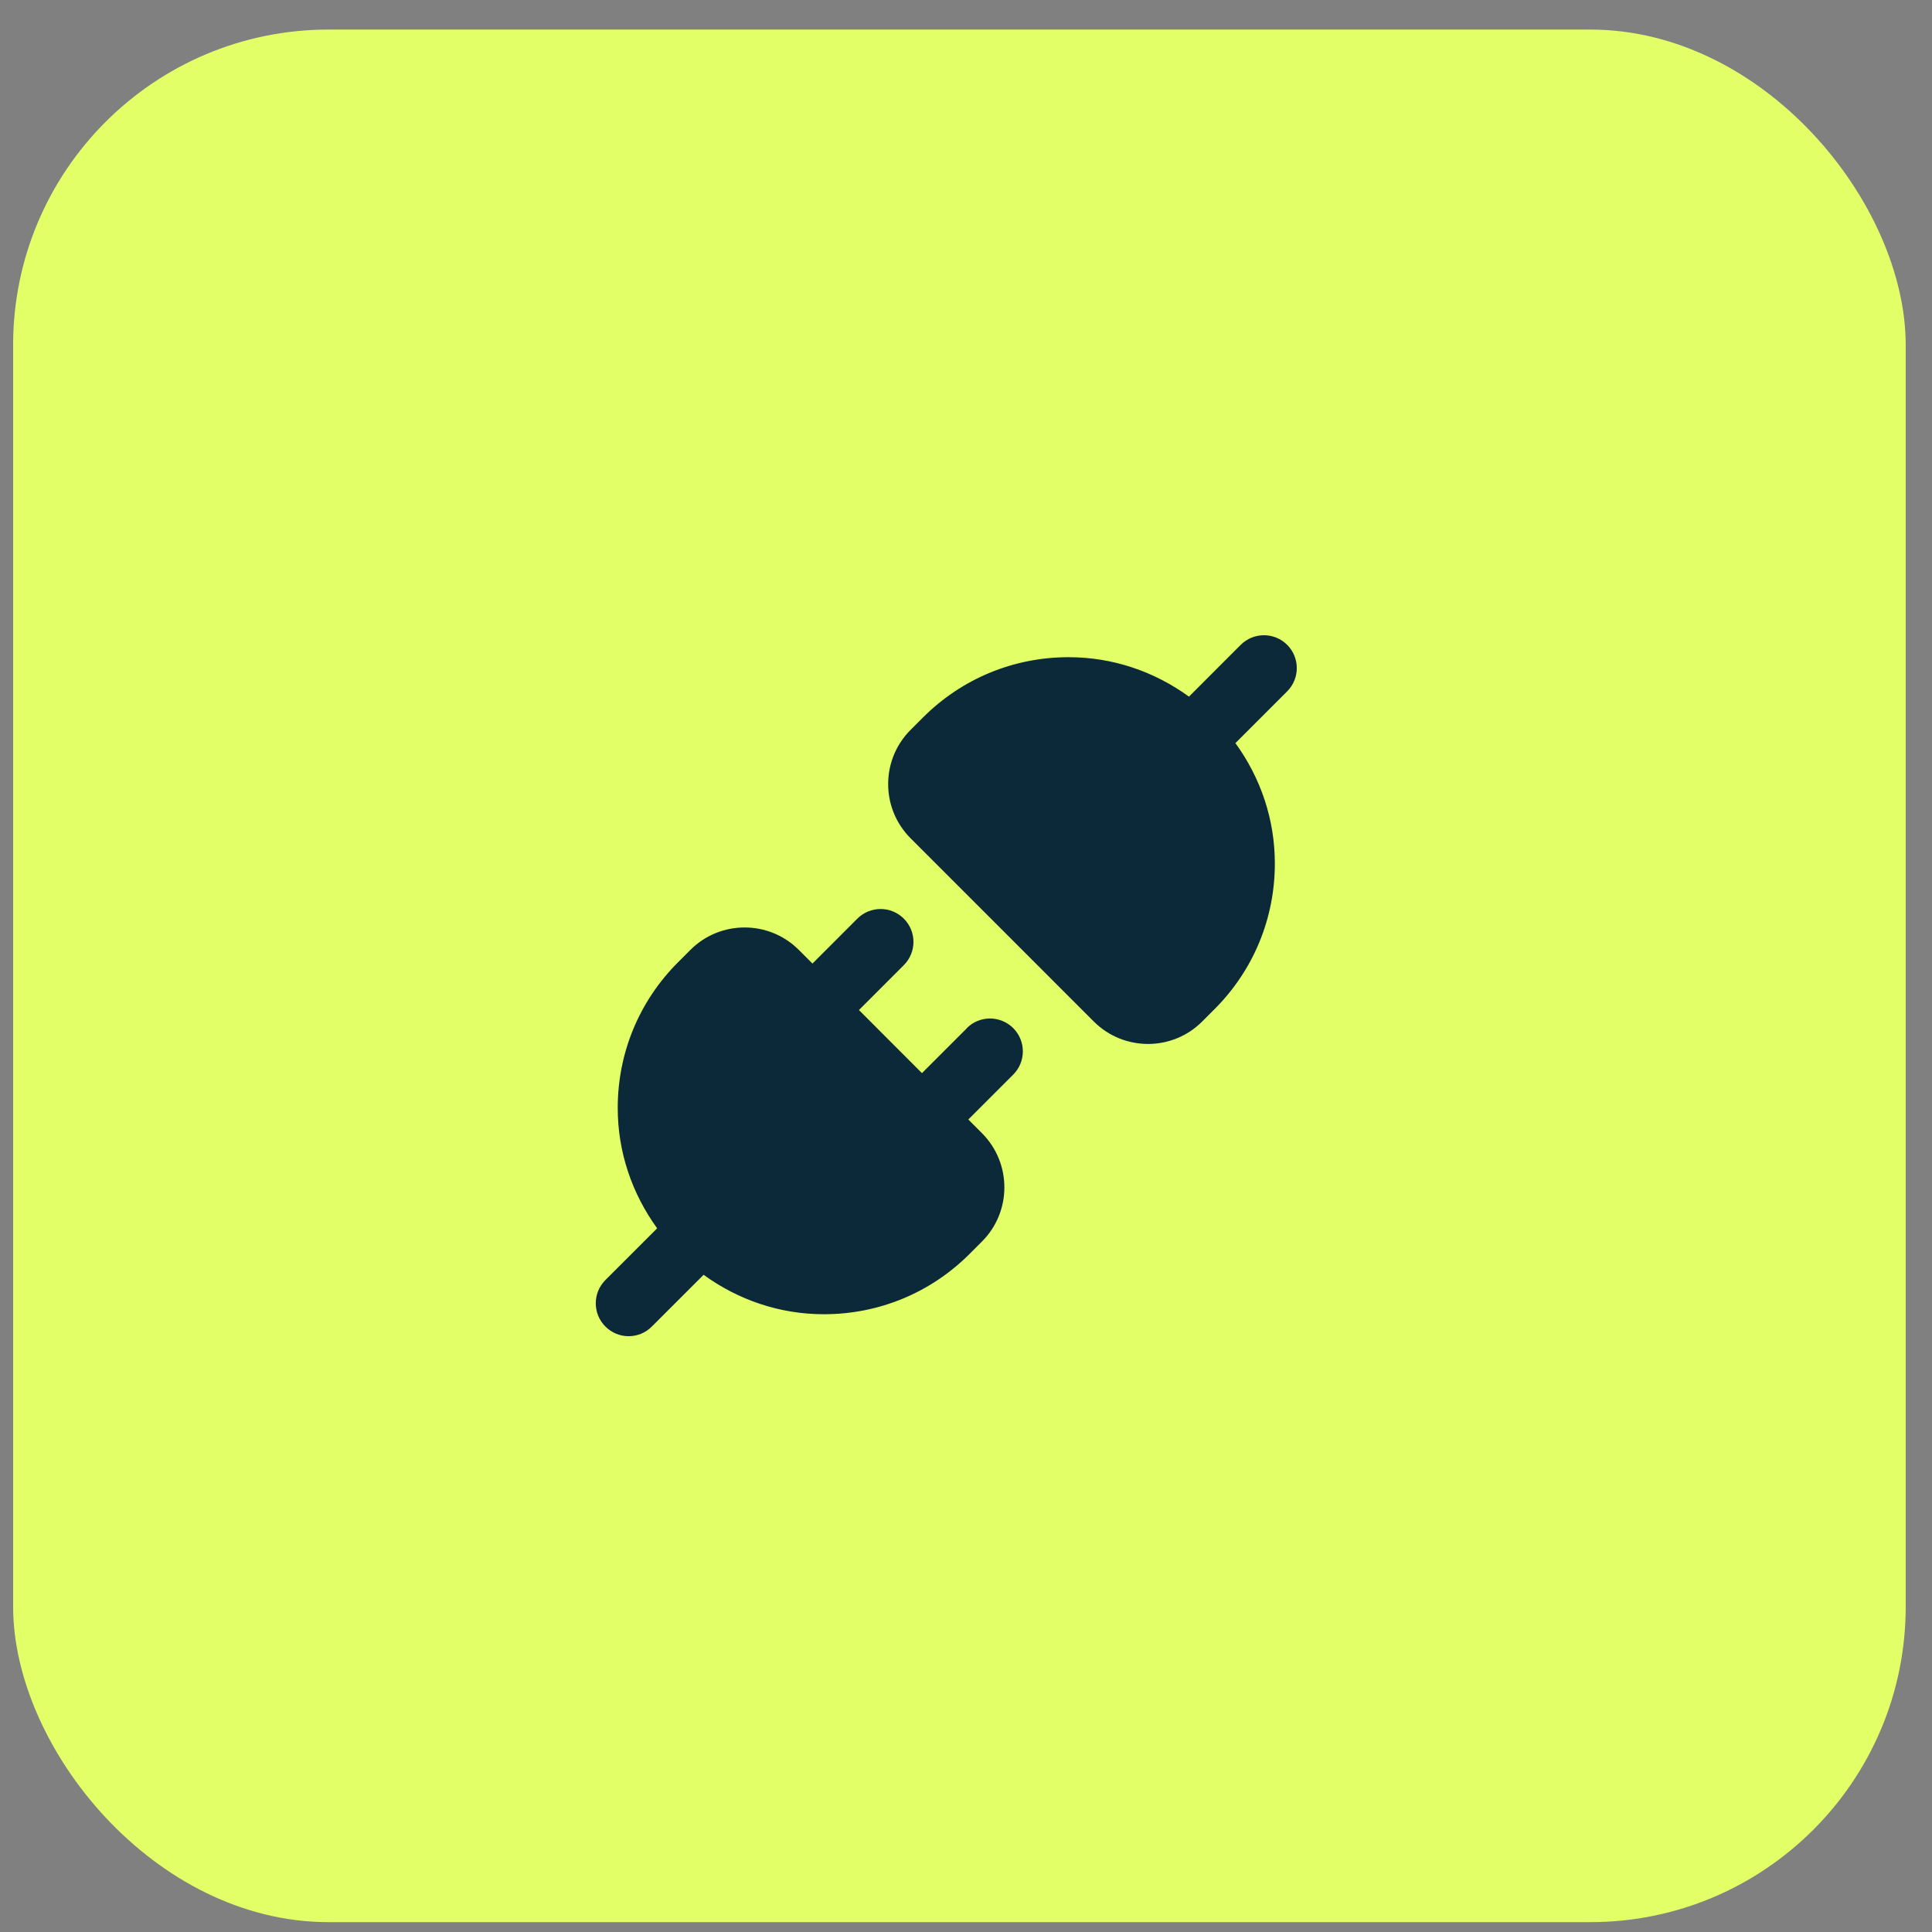
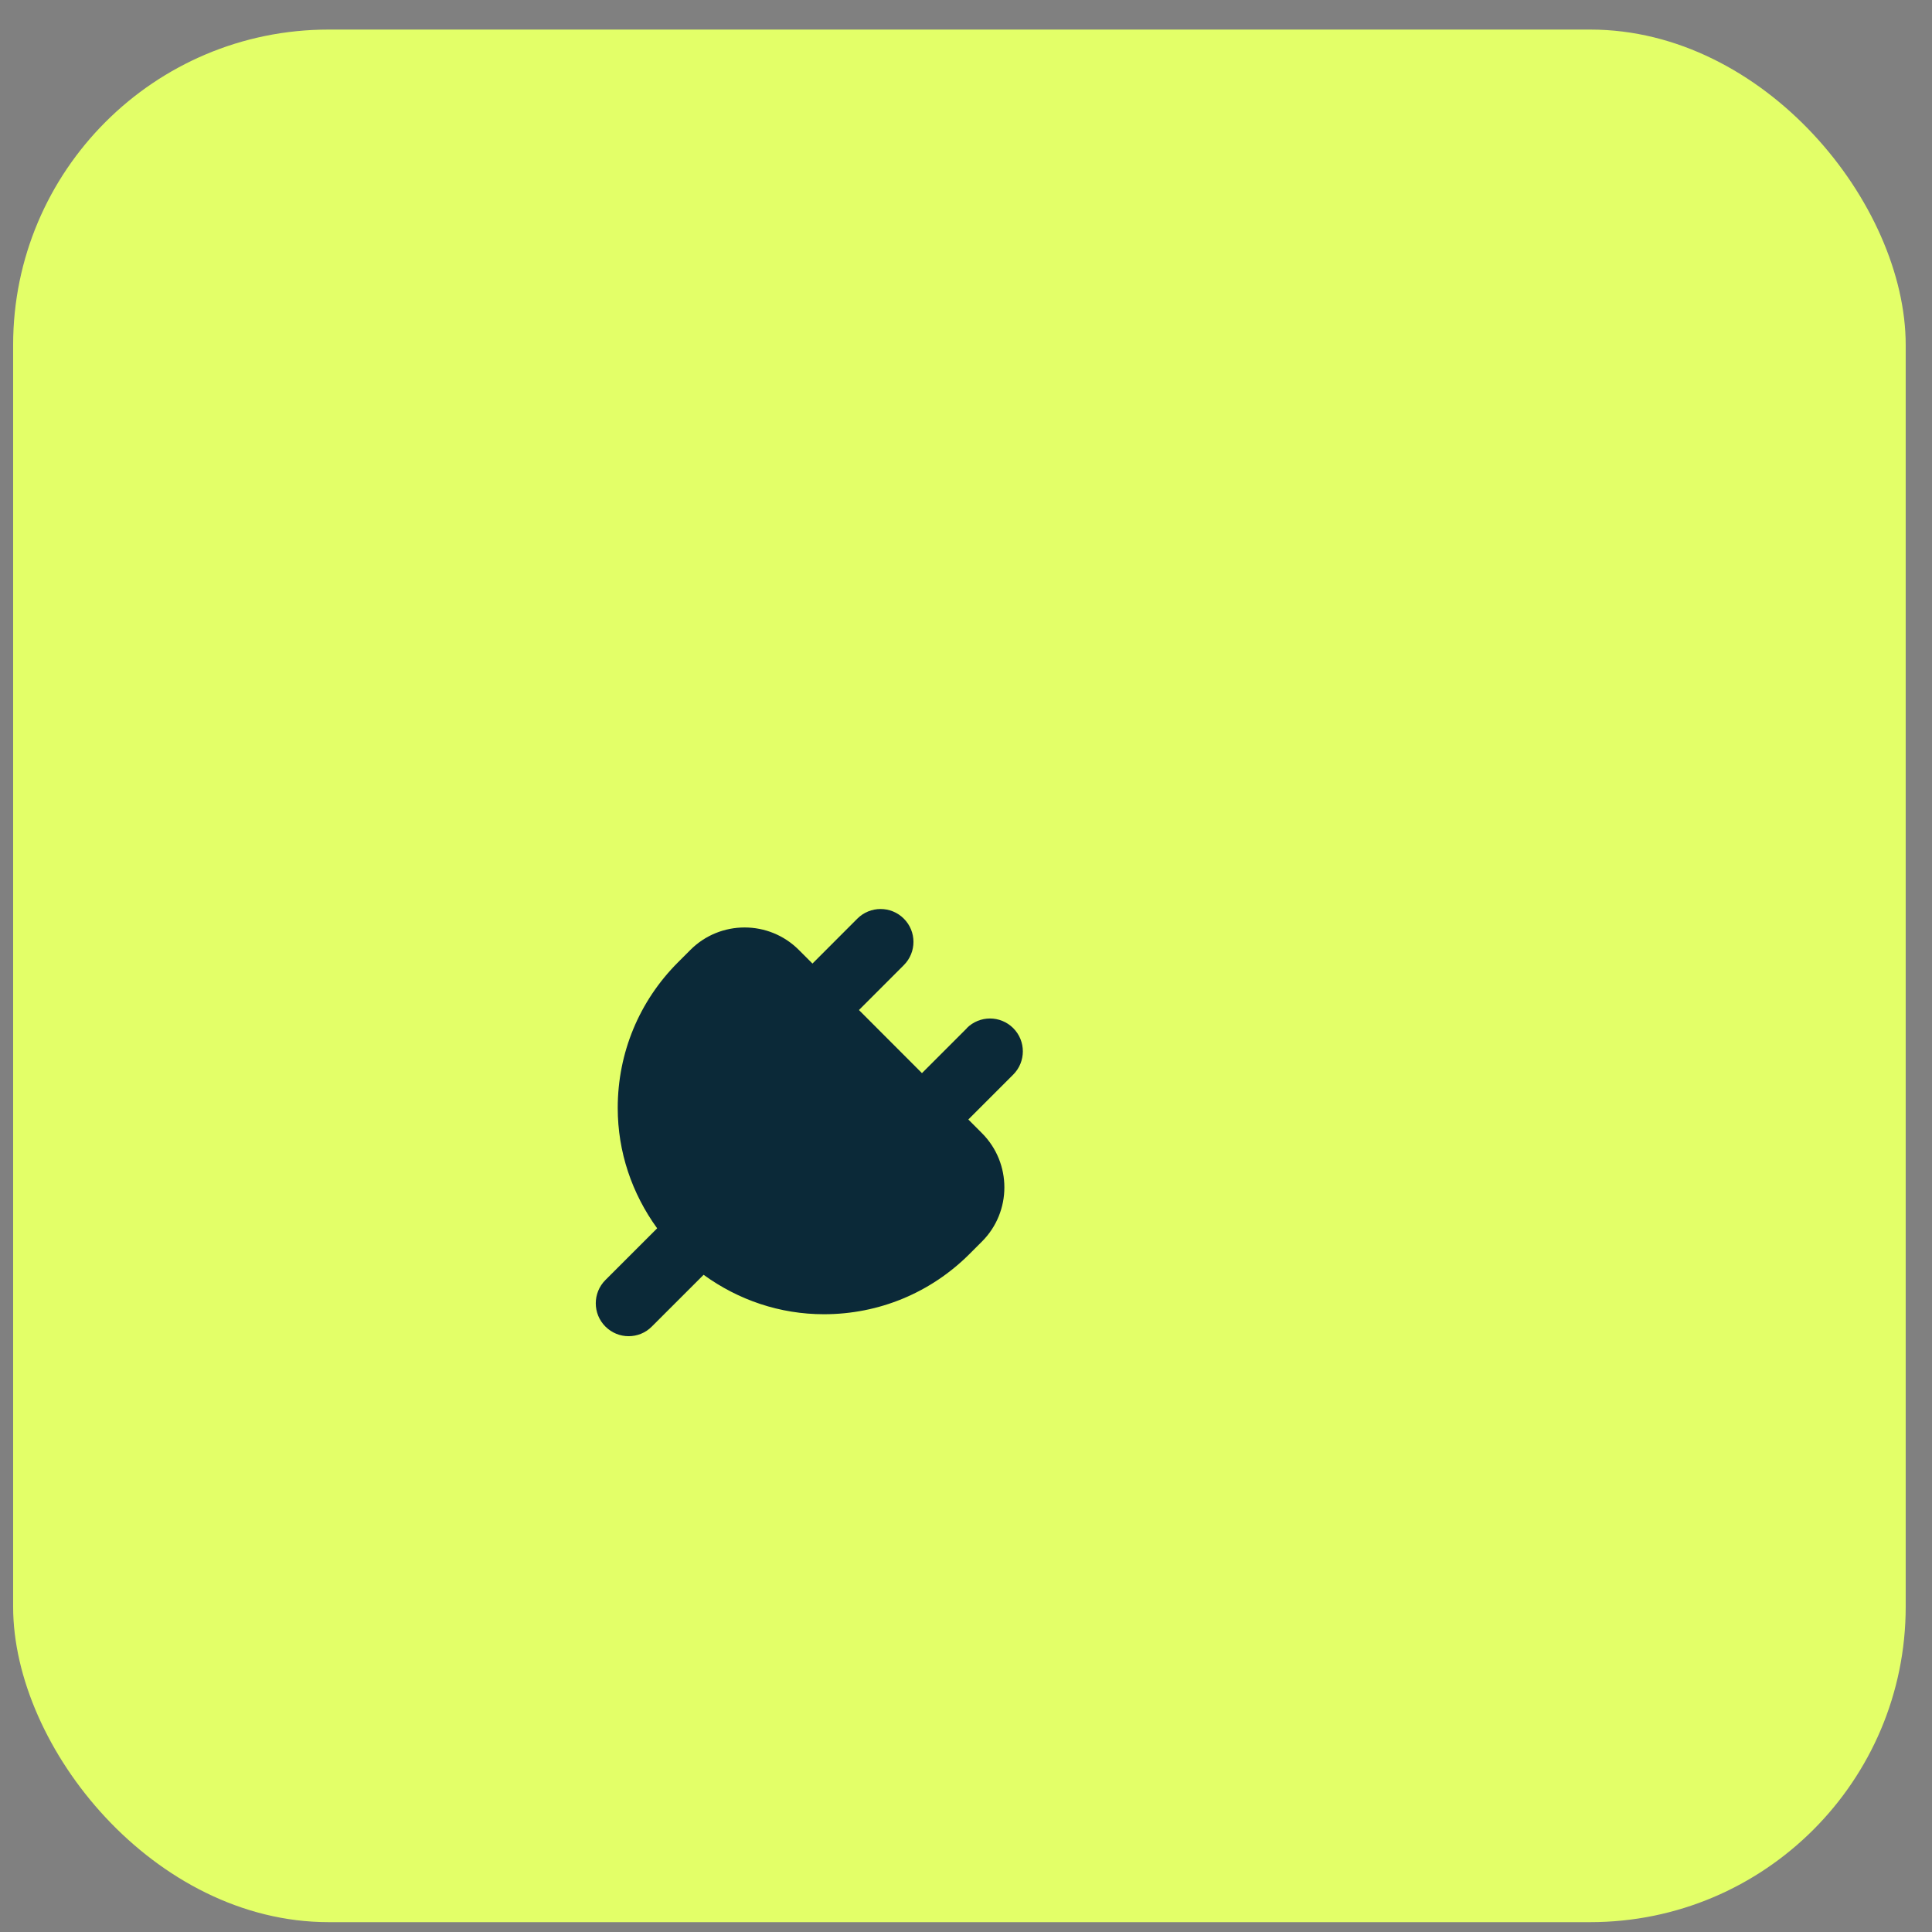
<svg xmlns="http://www.w3.org/2000/svg" width="49" height="49" viewBox="0 0 49 49" fill="none">
  <rect x="0" y="0" width="49" height="49" fill="#808080" stroke="none" />
  <rect x="0.333" y="0.75" width="48" height="48" rx="8" fill="#E3FF68" />
  <path d="M24.522 26.078L23.383 27.217L21.785 25.617L22.923 24.478C23.249 24.152 23.249 23.624 22.923 23.299C22.598 22.973 22.07 22.973 21.744 23.299L20.606 24.438L20.26 24.092C19.502 23.333 18.268 23.333 17.51 24.092L17.199 24.403C16.21 25.391 15.667 26.704 15.667 28.101C15.667 29.215 16.026 30.268 16.667 31.153L15.354 32.465C15.029 32.791 15.029 33.319 15.354 33.644C15.517 33.807 15.73 33.889 15.943 33.889C16.157 33.889 16.37 33.808 16.532 33.644L17.845 32.332C18.729 32.973 19.781 33.332 20.896 33.332C22.293 33.332 23.606 32.788 24.593 31.8L24.904 31.489C25.663 30.731 25.663 29.498 24.904 28.739L24.559 28.393L25.698 27.254C26.023 26.929 26.023 26.401 25.698 26.076C25.372 25.75 24.845 25.75 24.519 26.076L24.522 26.078Z" fill="#0B2938" />
-   <path d="M31.467 16.355L30.155 17.668C29.27 17.027 28.218 16.668 27.103 16.668C25.706 16.668 24.393 17.212 23.406 18.2L23.095 18.511C22.336 19.269 22.336 20.502 23.095 21.261L27.741 25.908C28.12 26.287 28.618 26.477 29.116 26.477C29.613 26.477 30.111 26.288 30.49 25.908L30.801 25.597C31.79 24.609 32.333 23.296 32.333 21.899C32.333 20.784 31.975 19.732 31.333 18.847L32.646 17.534C32.971 17.209 32.971 16.681 32.646 16.355C32.32 16.03 31.792 16.03 31.467 16.355Z" fill="#0B2938" />
</svg>